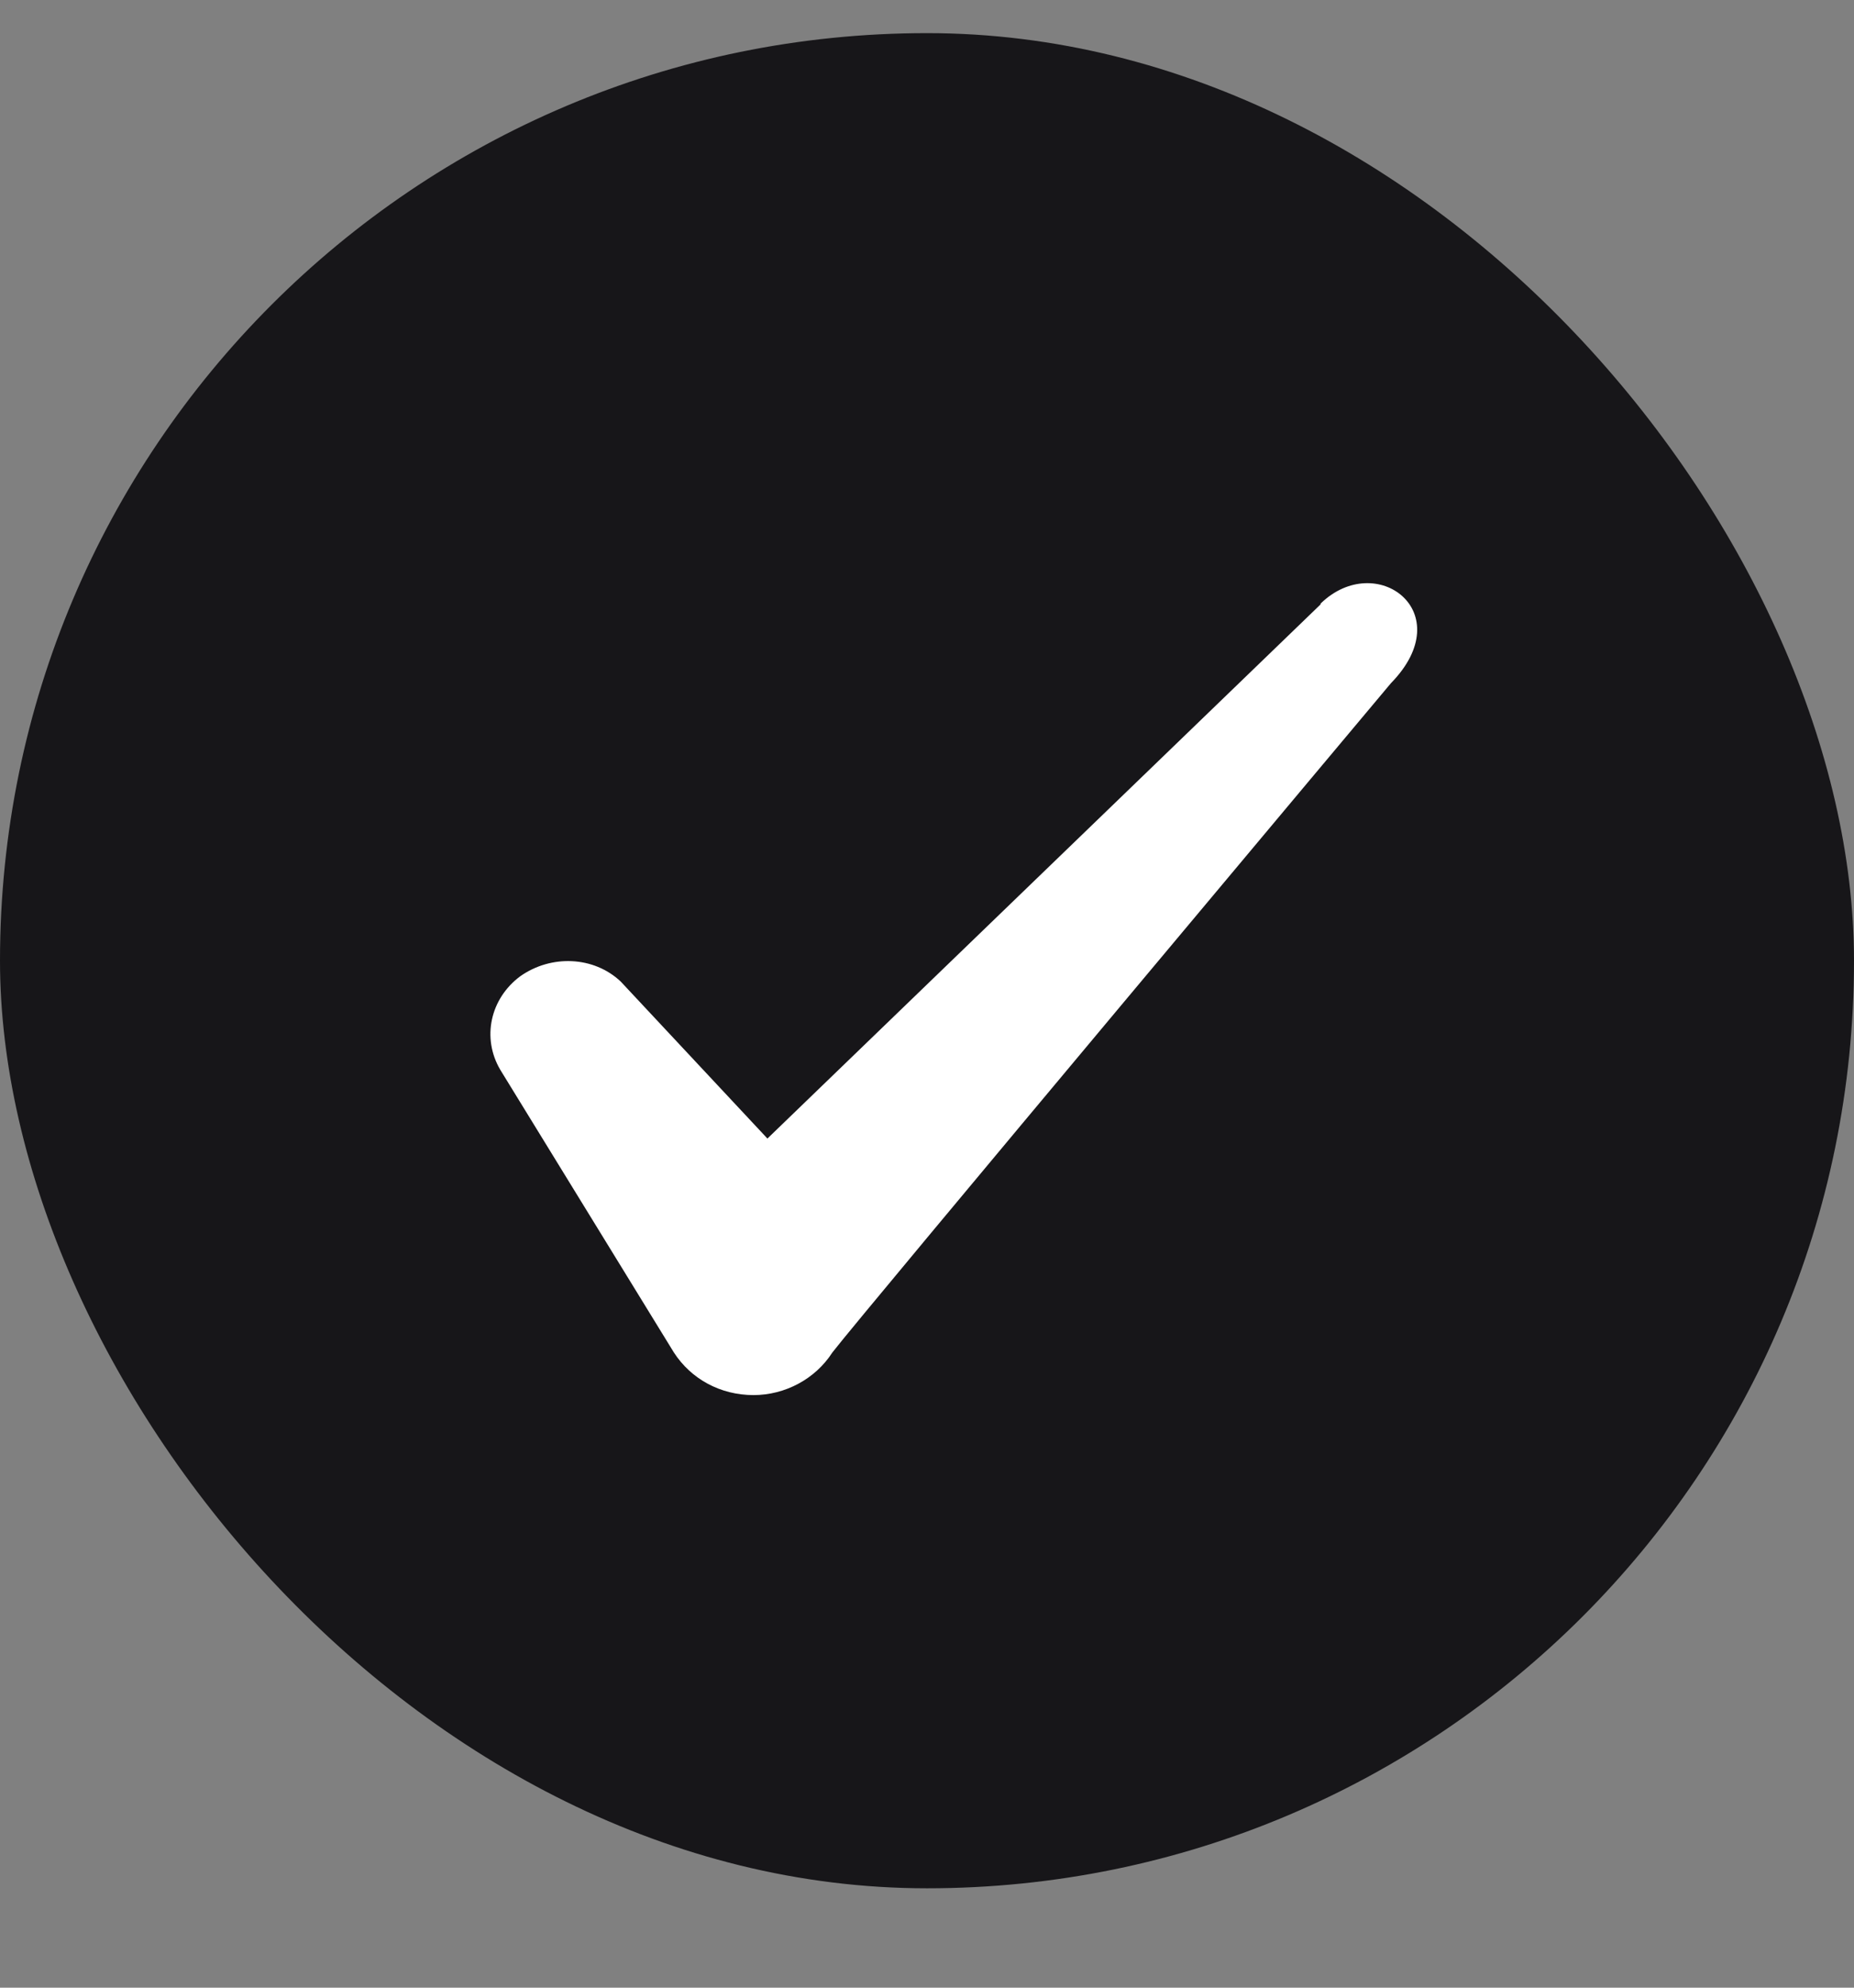
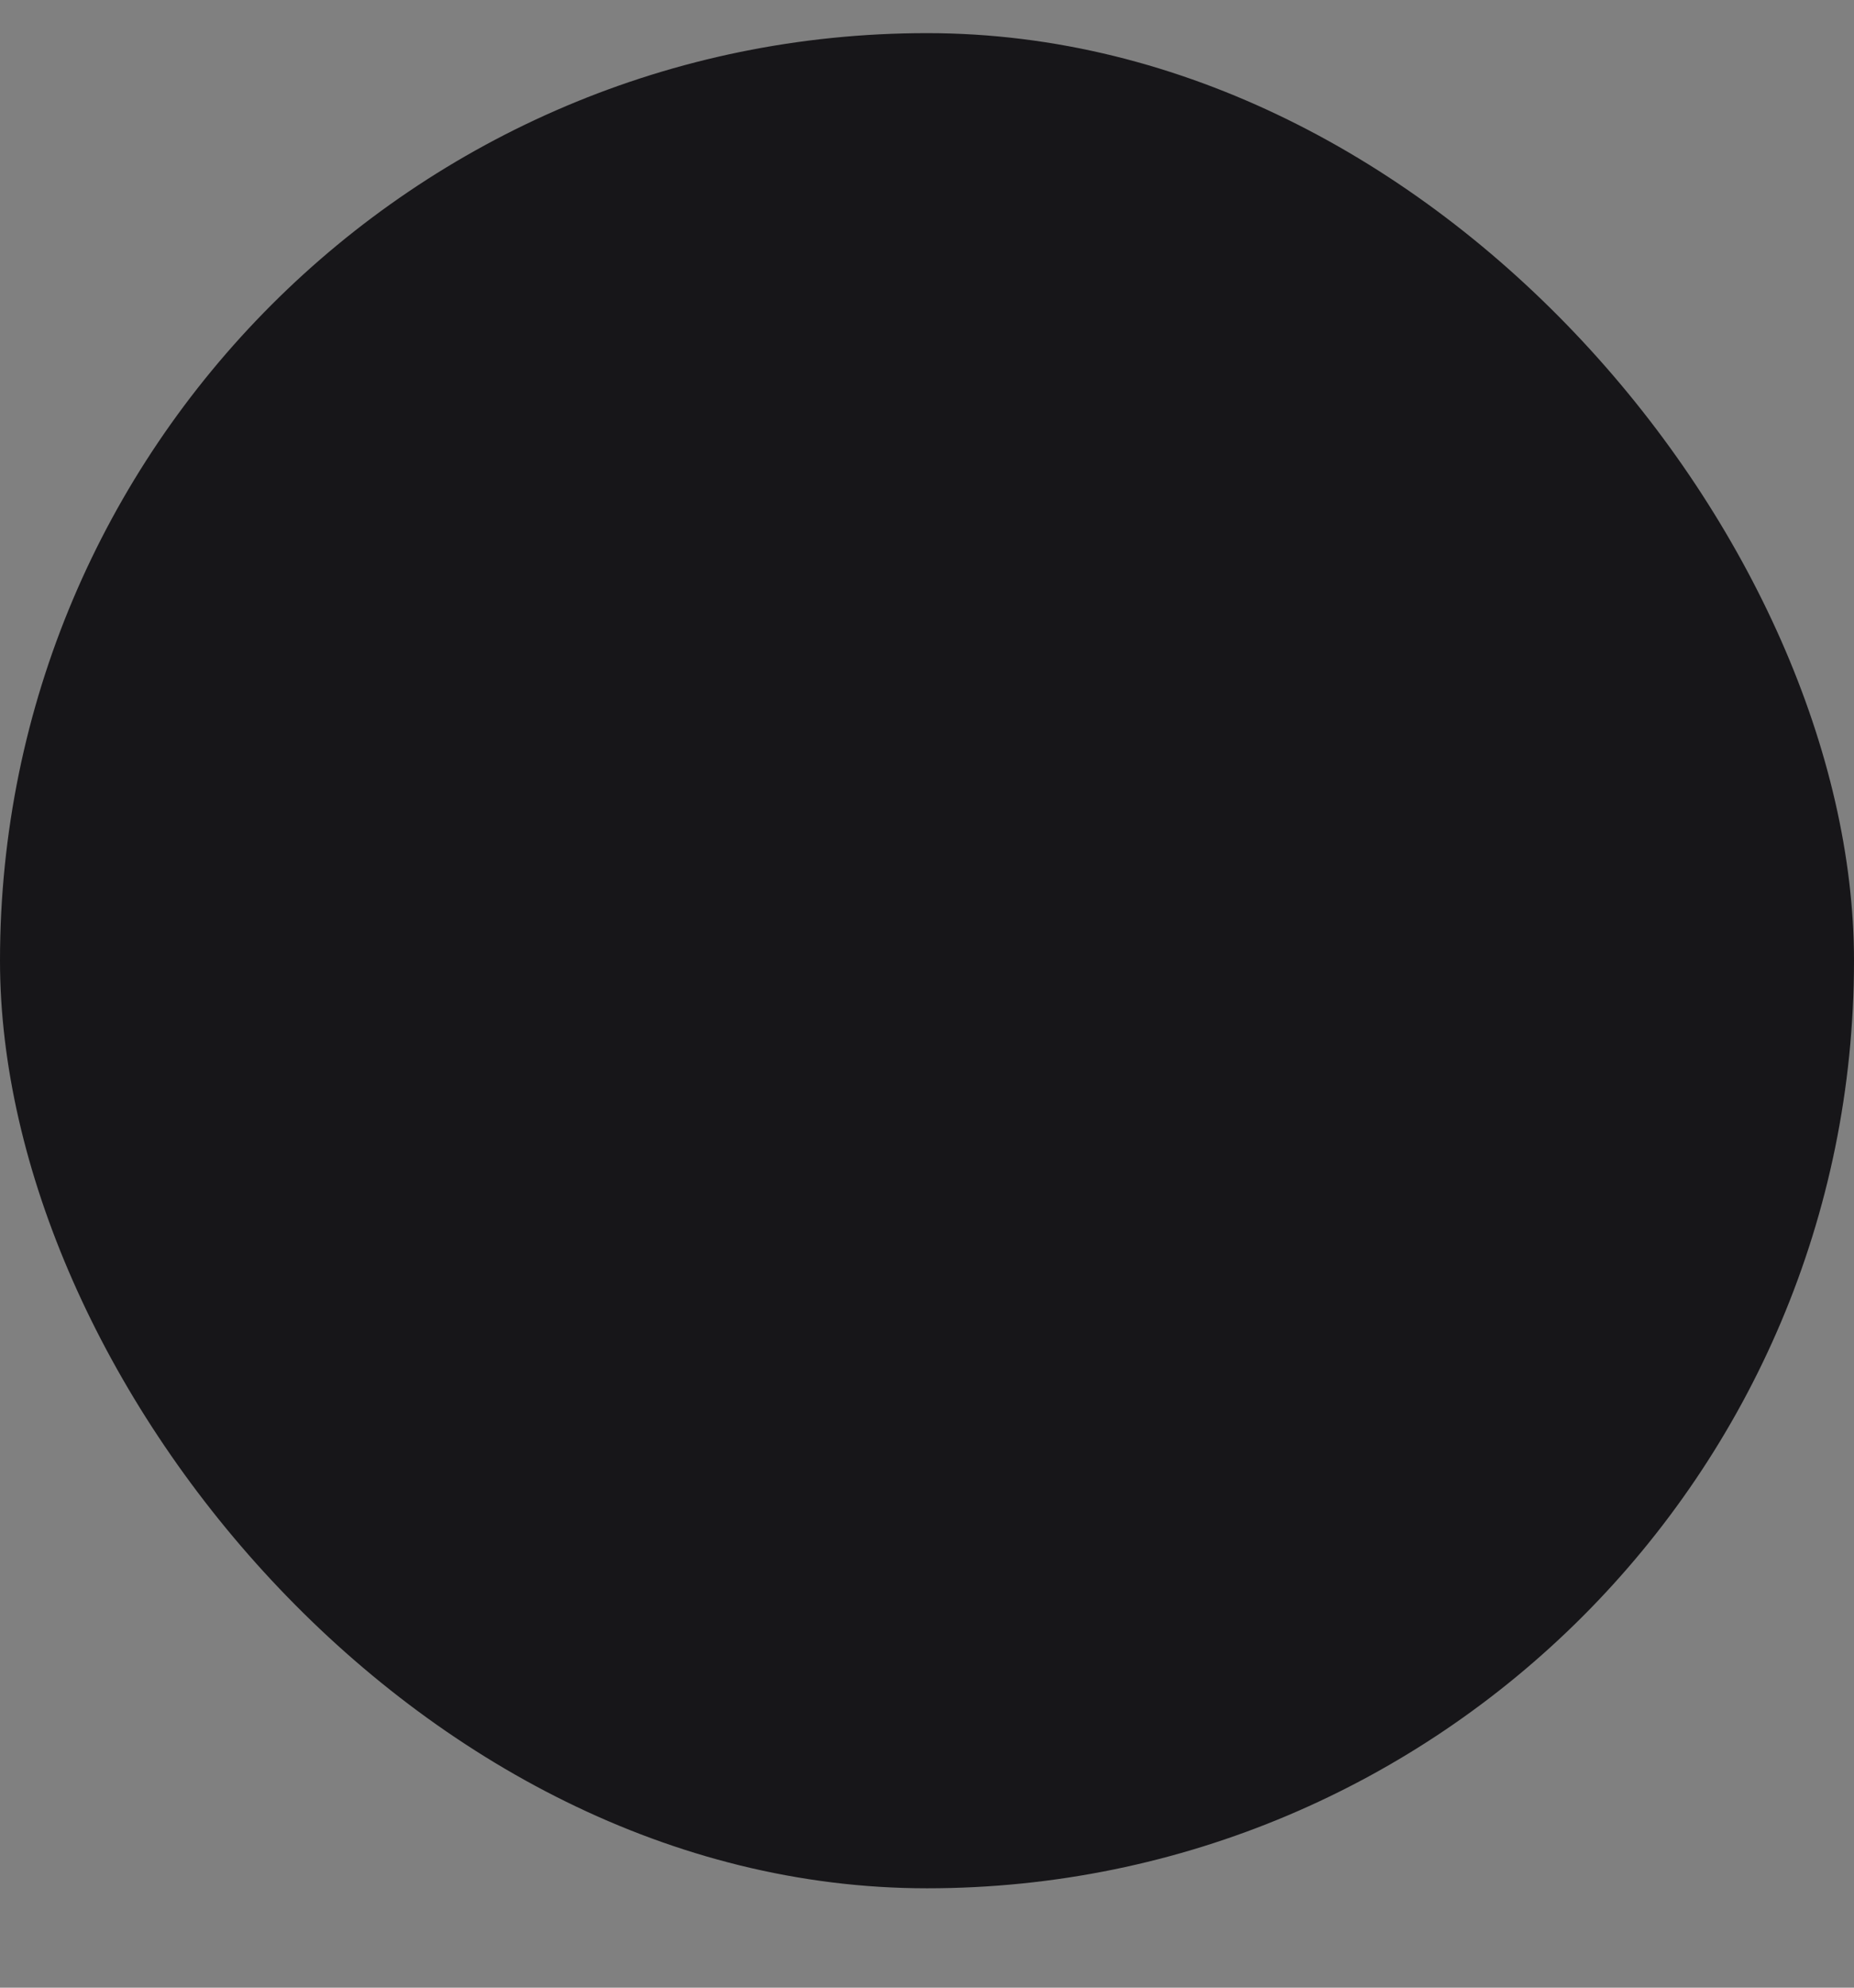
<svg xmlns="http://www.w3.org/2000/svg" width="14" height="15" viewBox="0 0 14 15" fill="none">
  <rect x="0" y="0" width="14" height="15" fill="#808080" stroke="none" />
  <rect y="0.25" width="14" height="14" rx="7" fill="#171619" />
-   <path fill-rule="evenodd" clip-rule="evenodd" d="M9.972 4.561L5.795 8.592L4.687 7.407C4.483 7.215 4.162 7.203 3.929 7.367C3.701 7.536 3.637 7.833 3.777 8.072L5.089 10.207C5.218 10.406 5.439 10.528 5.69 10.528C5.929 10.528 6.157 10.406 6.285 10.207C6.495 9.933 10.503 5.156 10.503 5.156C11.028 4.619 10.392 4.147 9.972 4.555V4.561Z" fill="white" />
</svg>